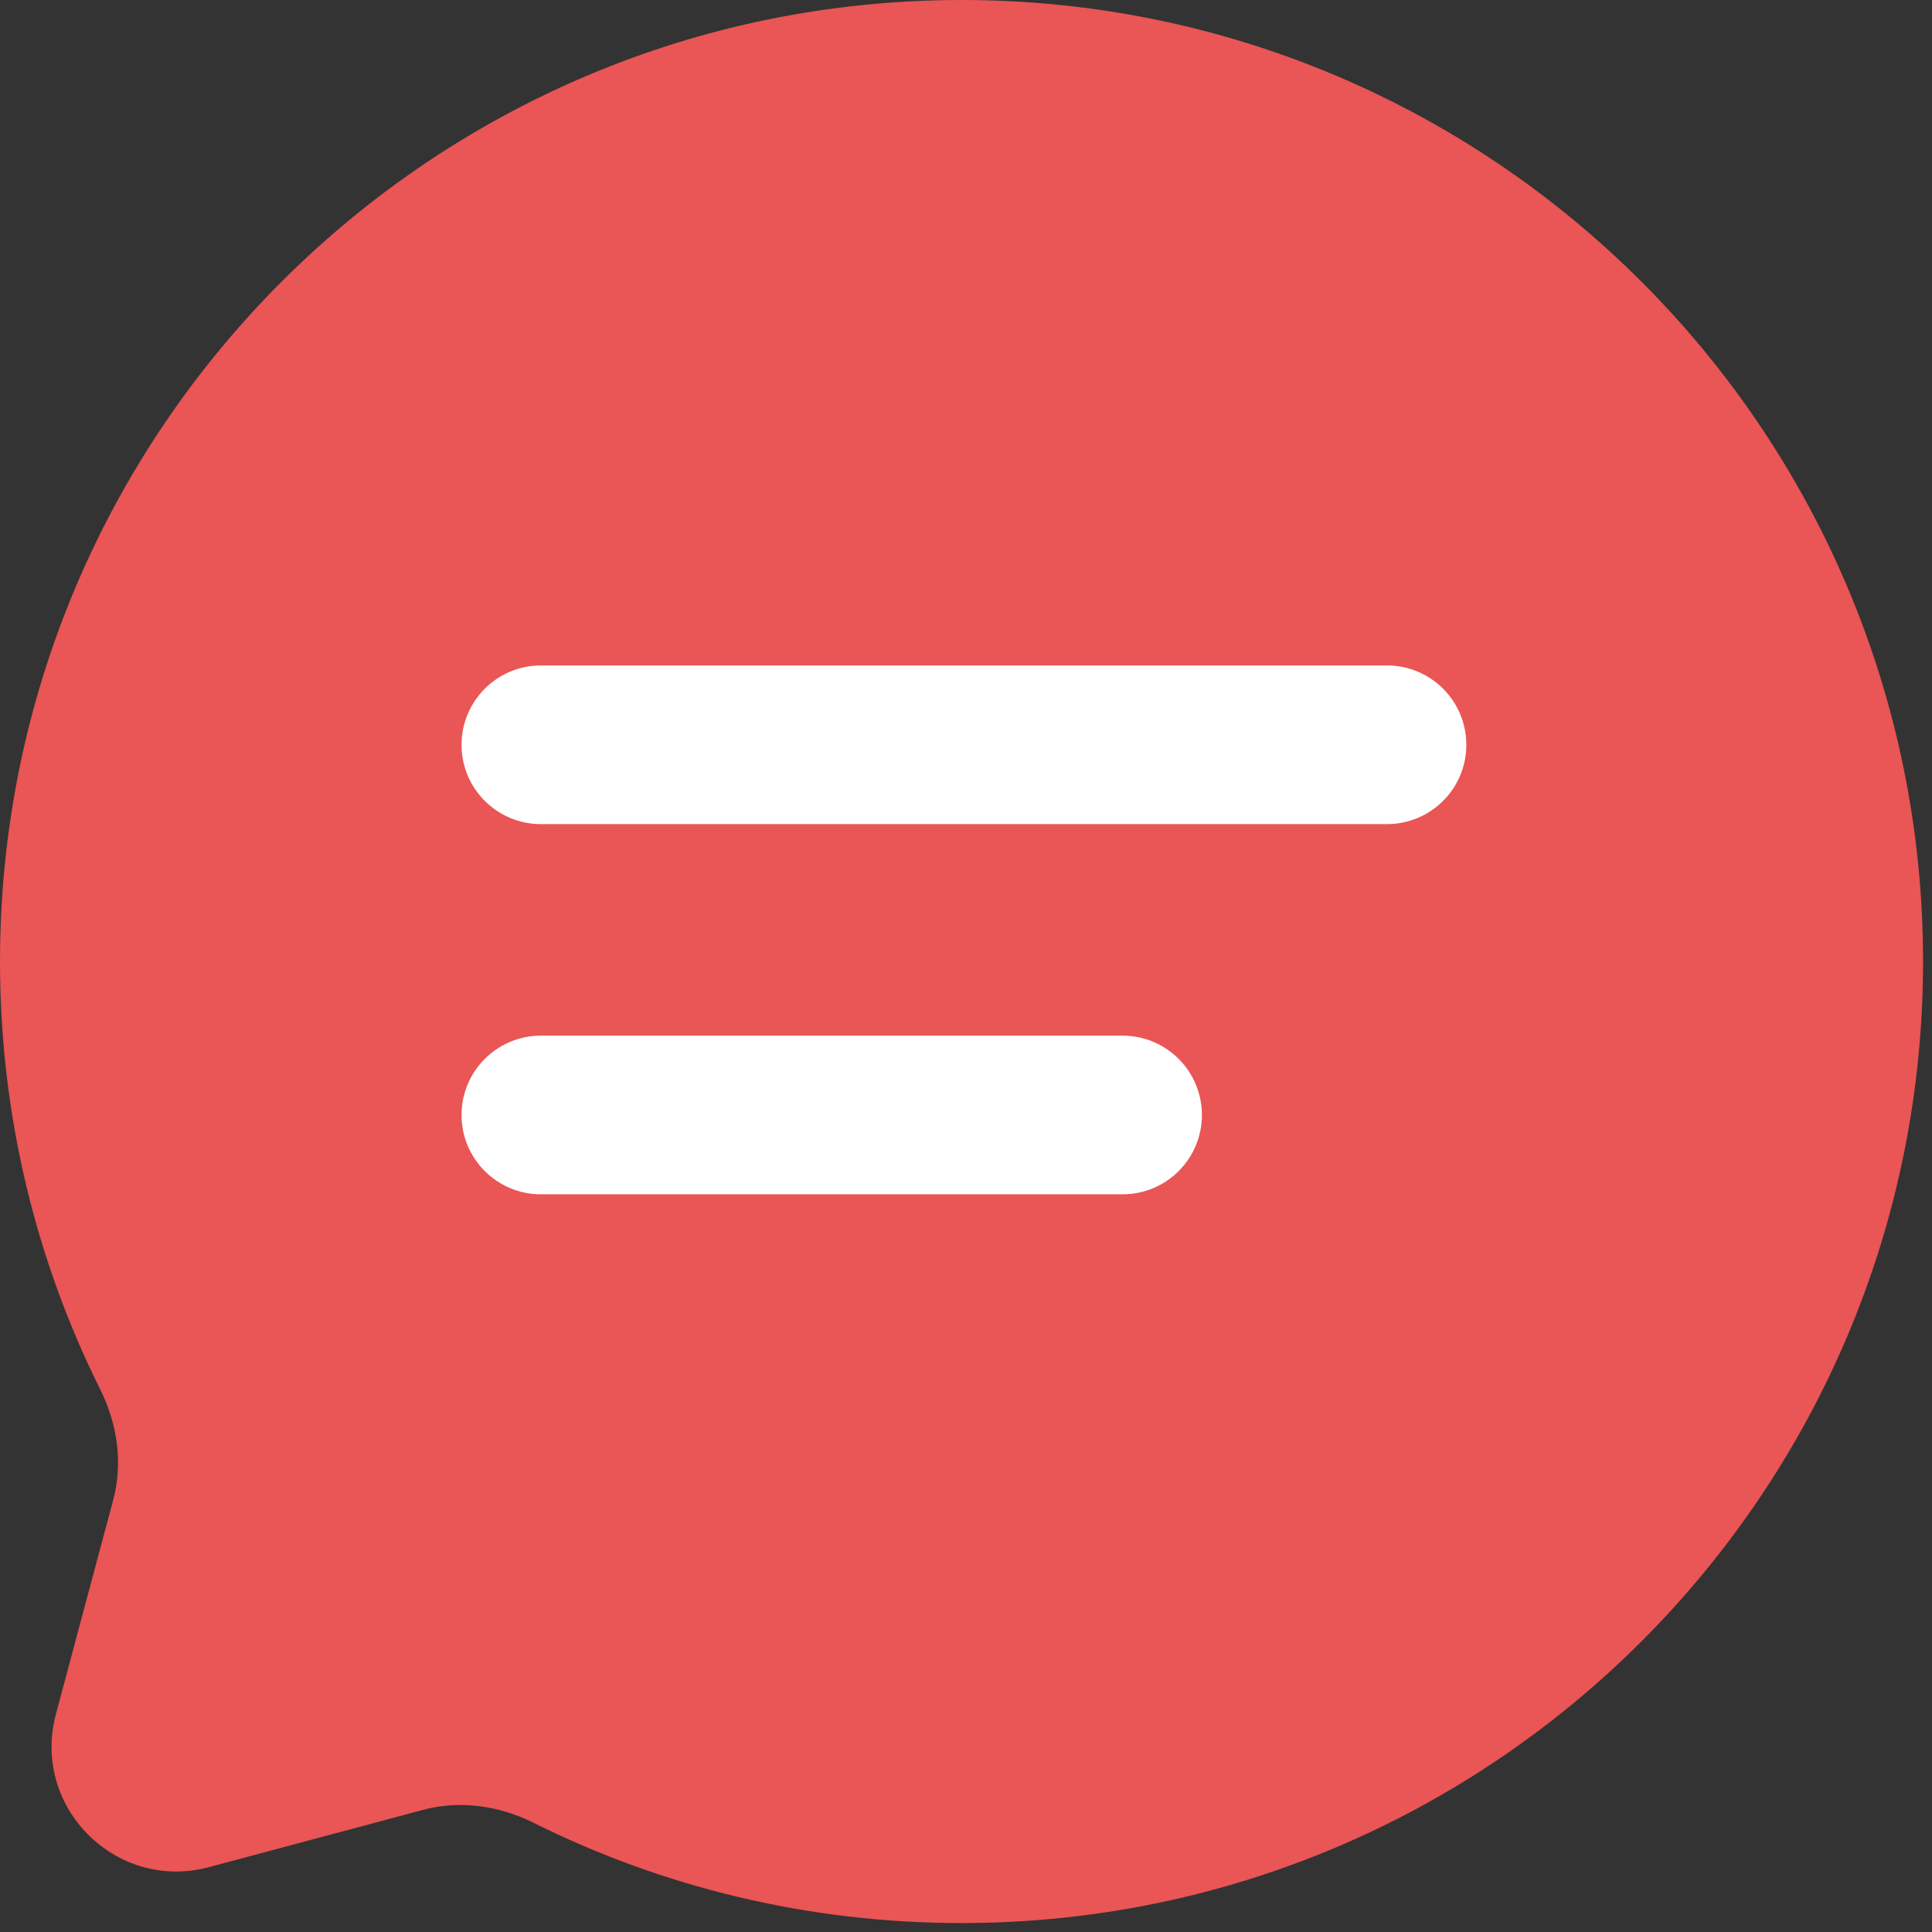
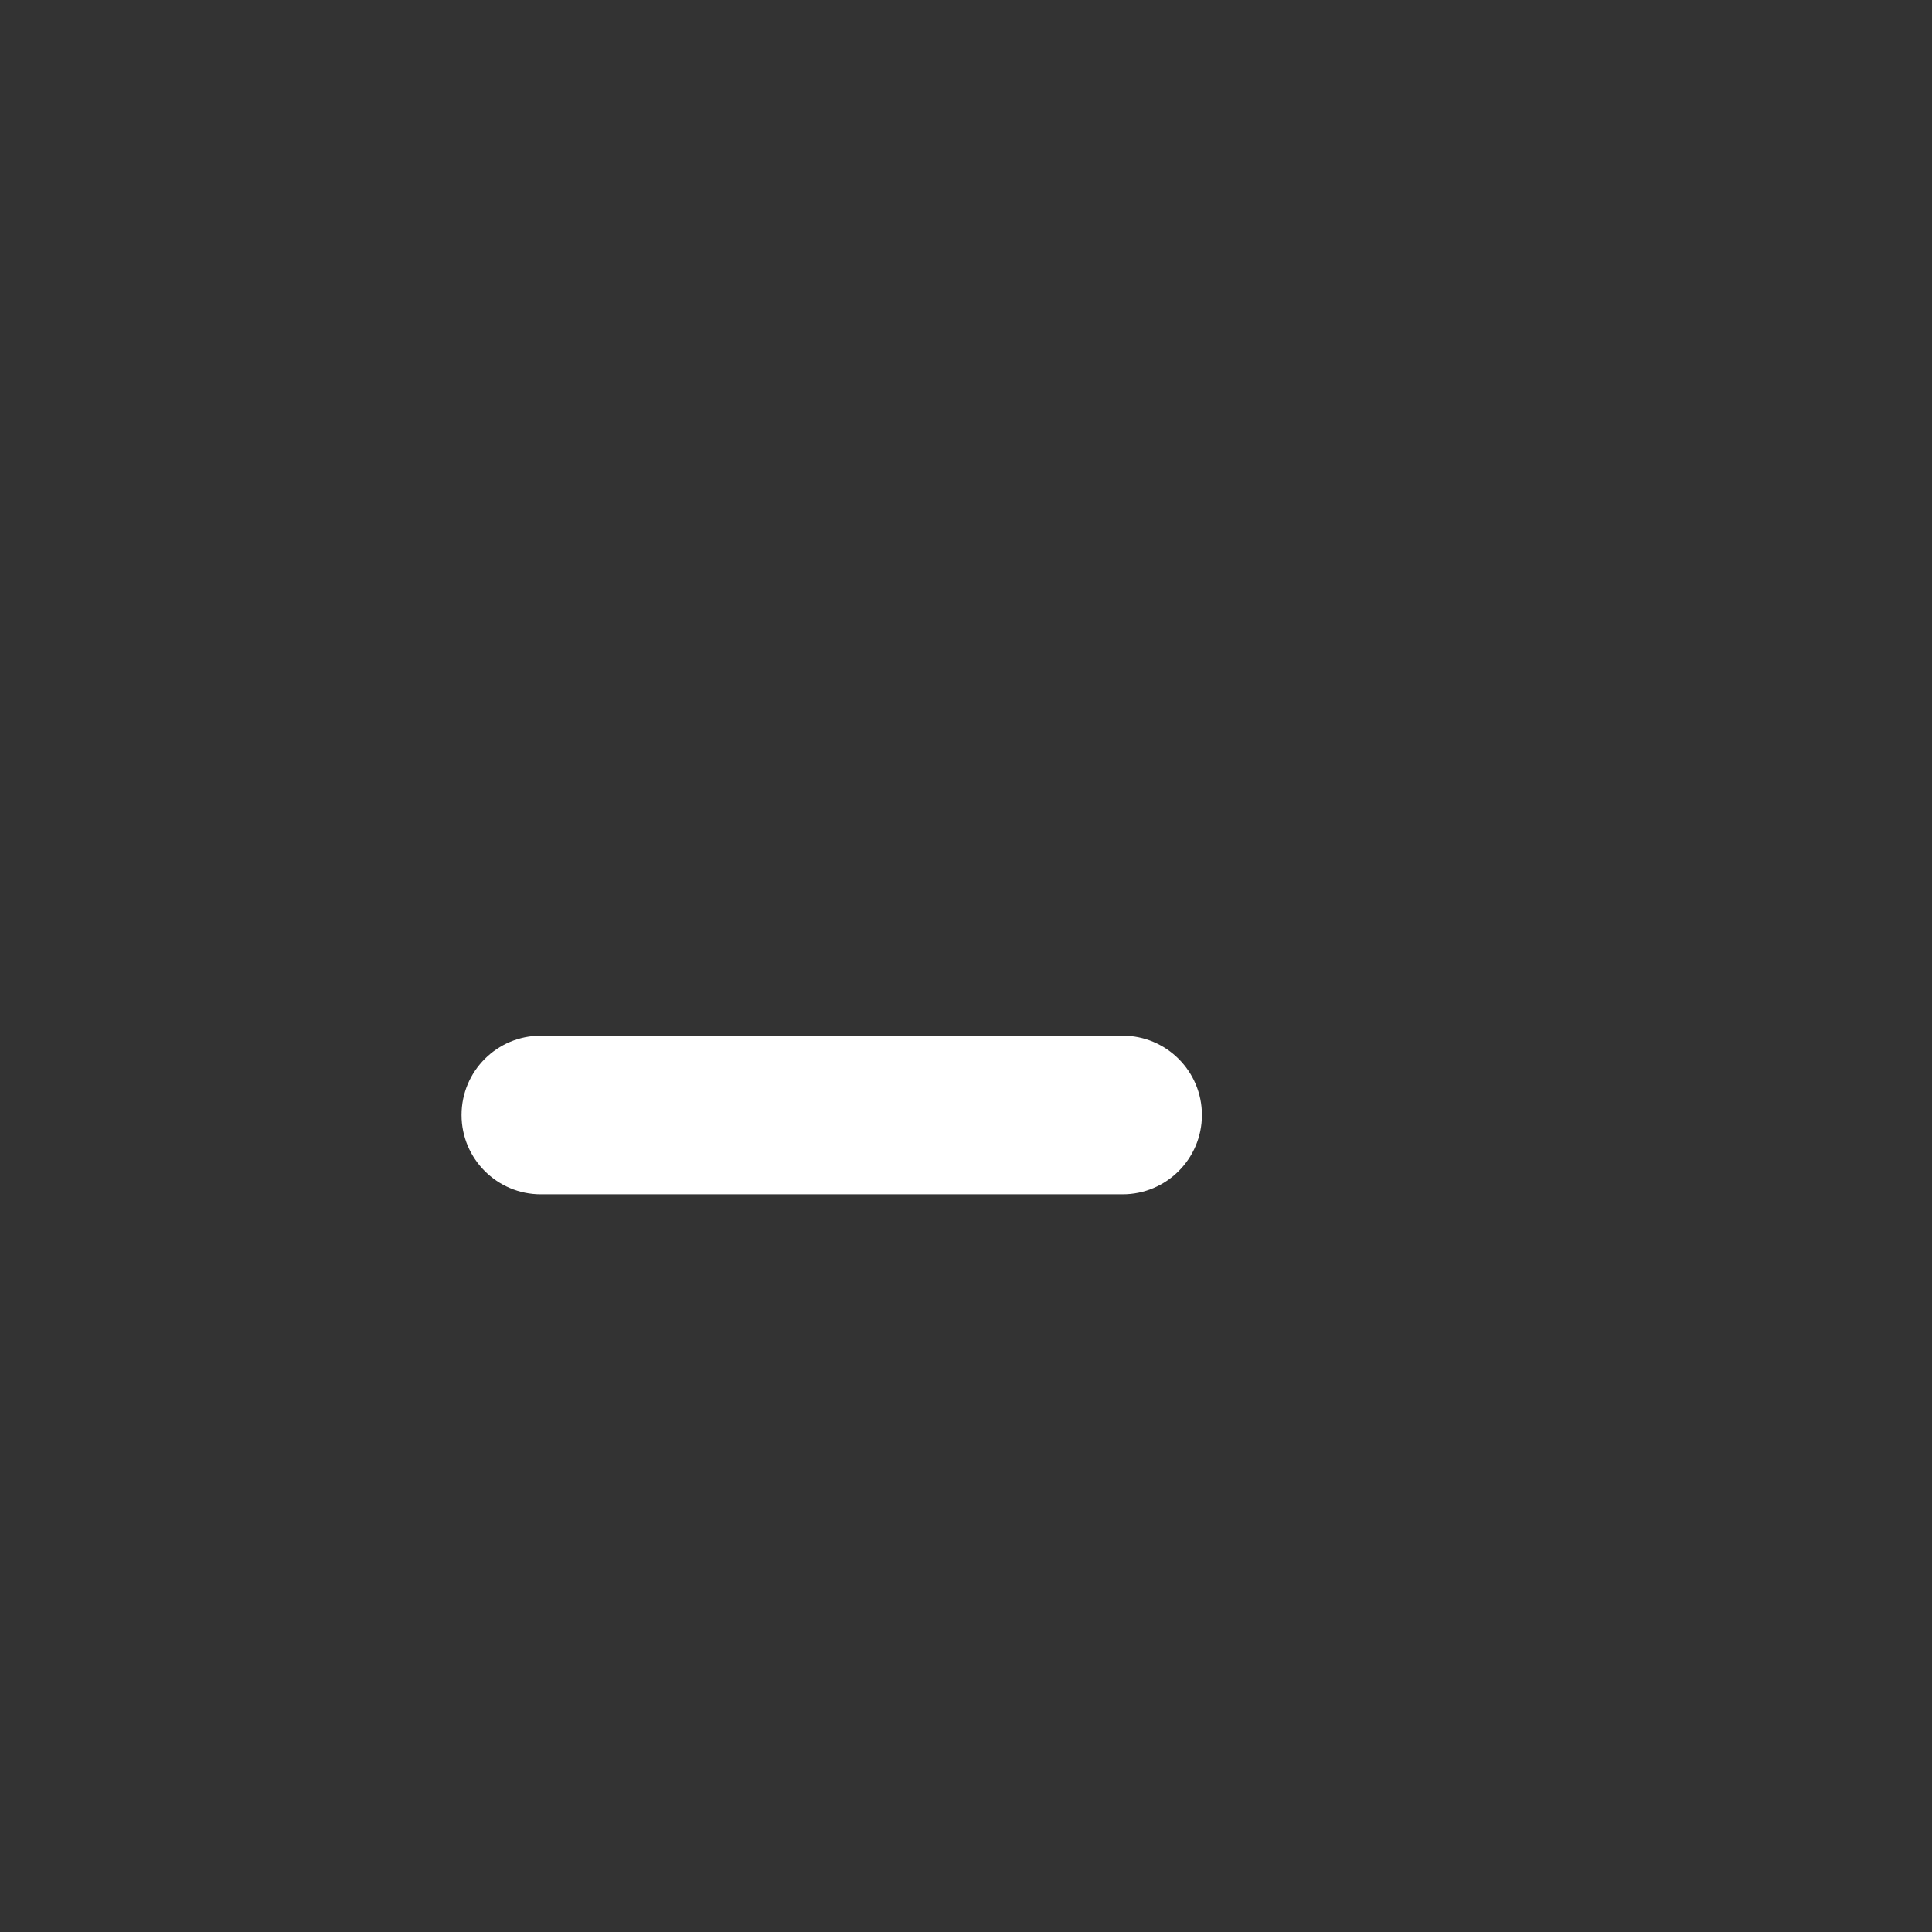
<svg xmlns="http://www.w3.org/2000/svg" width="180" height="180" viewBox="0 0 180 180" fill="none">
  <rect x="0" y="0" width="180" height="180" fill="#333333" stroke="none" />
-   <path d="M89.583 179.167C139.058 179.167 179.167 139.058 179.167 89.583C179.167 40.108 139.058 0 89.583 0C40.108 0 0 40.108 0 89.583C0 103.914 3.365 117.458 9.348 129.47C10.938 132.662 11.467 136.311 10.545 139.755L5.209 159.698C2.893 168.354 10.813 176.273 19.47 173.957L39.411 168.622C42.856 167.7 46.505 168.229 49.697 169.819C61.708 175.802 75.253 179.167 89.583 179.167Z" fill="#EA5555" />
  <path d="M50.391 96.49C46.309 96.49 43 99.799 43 103.88C43 107.962 46.309 111.271 50.391 111.271H104.589C108.67 111.271 111.979 107.962 111.979 103.88C111.979 99.799 108.67 96.49 104.589 96.49H50.391Z" fill="white" />
-   <path d="M50.391 62C46.309 62 43 65.309 43 69.391C43 73.472 46.309 76.781 50.391 76.781H129.224C133.305 76.781 136.615 73.472 136.615 69.391C136.615 65.309 133.305 62 129.224 62H50.391Z" fill="white" />
</svg>